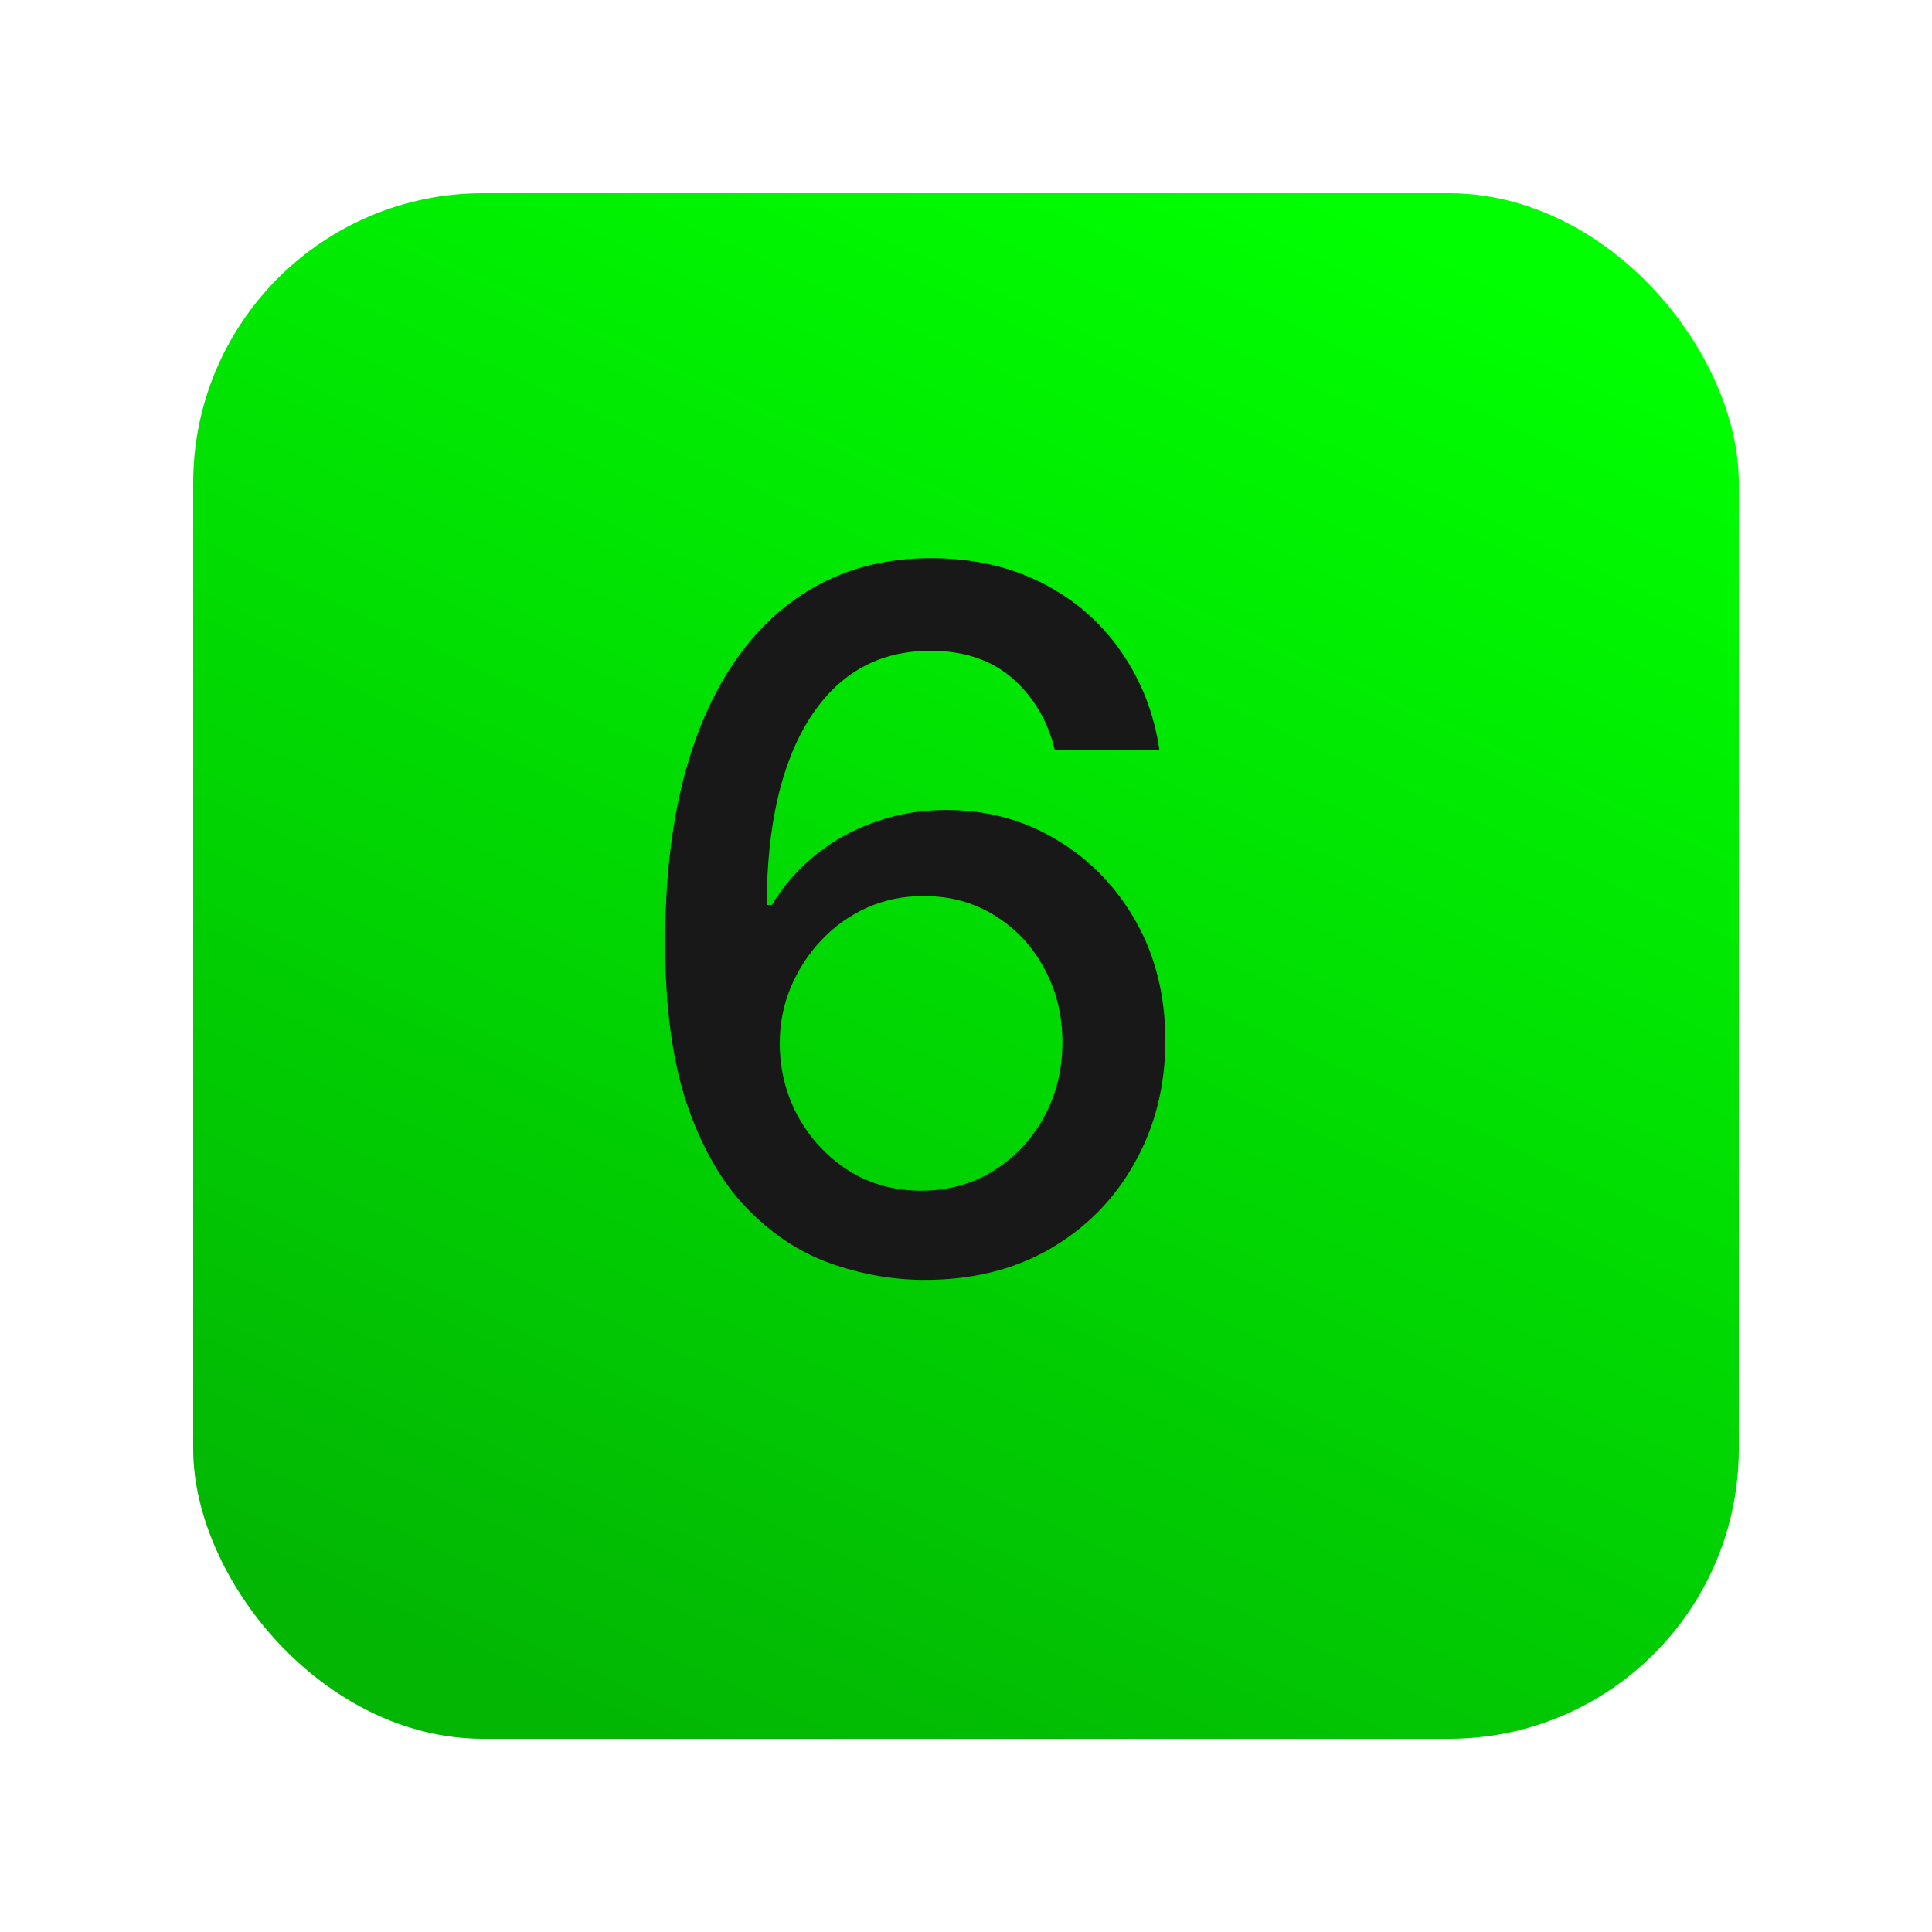
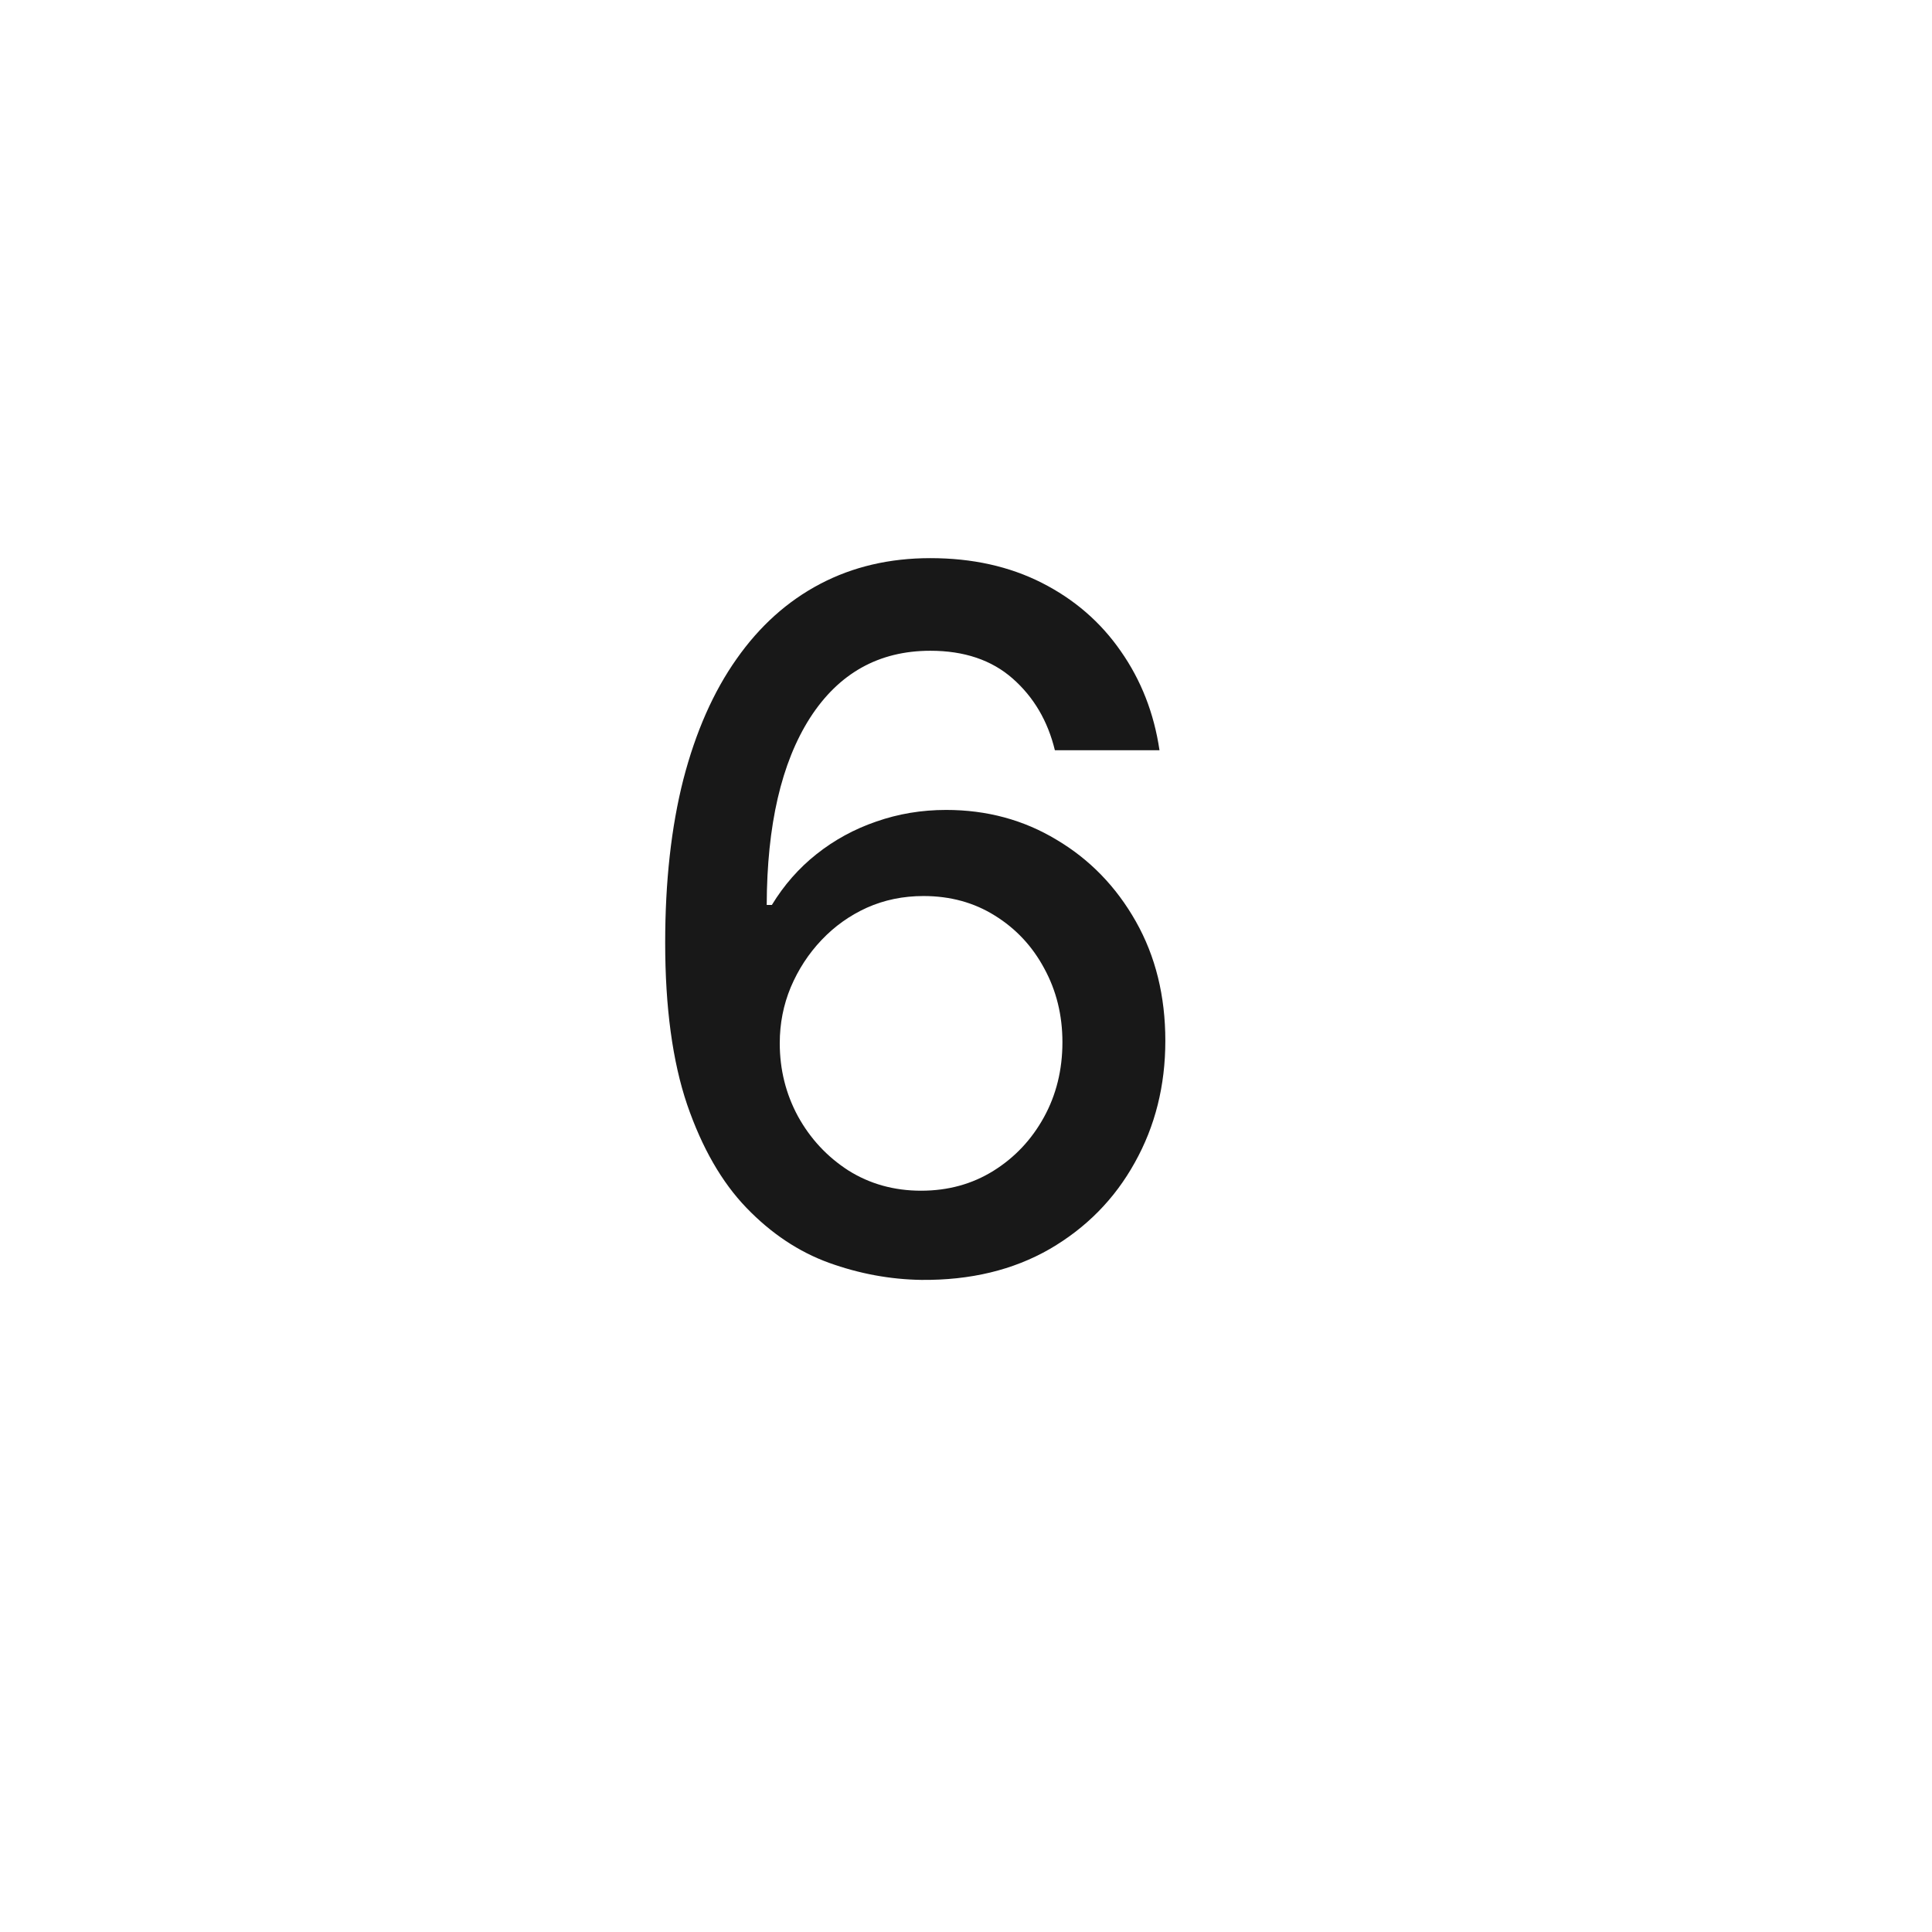
<svg xmlns="http://www.w3.org/2000/svg" width="400" height="400" viewBox="0 0 400 400" fill="none">
  <g filter="url(#filter0_d_5449_107)">
-     <rect x="30" y="30" width="320" height="320" rx="60" fill="url(#paint0_linear_5449_107)" />
-   </g>
+     </g>
  <path d="M190.773 264.989C184.286 264.894 177.894 263.71 171.597 261.438C165.347 259.165 159.665 255.377 154.551 250.074C149.438 244.771 145.342 237.645 142.264 228.696C139.234 219.747 137.719 208.573 137.719 195.173C137.719 182.484 138.973 171.215 141.483 161.366C144.04 151.518 147.709 143.208 152.491 136.438C157.274 129.619 163.05 124.435 169.821 120.884C176.592 117.332 184.191 115.557 192.619 115.557C201.284 115.557 208.978 117.261 215.702 120.67C222.425 124.08 227.87 128.791 232.037 134.804C236.251 140.817 238.926 147.659 240.062 155.33H218.401C216.933 149.269 214.021 144.321 209.665 140.486C205.309 136.651 199.627 134.733 192.619 134.733C181.966 134.733 173.656 139.373 167.69 148.653C161.772 157.934 158.789 170.836 158.741 187.361H159.807C162.316 183.241 165.394 179.738 169.04 176.849C172.733 173.914 176.852 171.665 181.398 170.102C185.991 168.492 190.82 167.688 195.886 167.688C204.314 167.688 211.938 169.747 218.756 173.866C225.621 177.938 231.09 183.573 235.162 190.77C239.234 197.967 241.27 206.205 241.27 215.486C241.27 224.766 239.163 233.17 234.949 240.699C230.782 248.227 224.911 254.193 217.335 258.597C209.759 262.953 200.905 265.083 190.773 264.989ZM190.702 246.523C196.289 246.523 201.284 245.15 205.688 242.403C210.091 239.657 213.571 235.964 216.128 231.324C218.685 226.684 219.963 221.499 219.963 215.77C219.963 210.183 218.708 205.093 216.199 200.5C213.737 195.907 210.328 192.261 205.972 189.562C201.663 186.864 196.739 185.514 191.199 185.514C186.985 185.514 183.079 186.319 179.48 187.929C175.929 189.539 172.804 191.764 170.105 194.605C167.406 197.446 165.276 200.713 163.713 204.406C162.198 208.052 161.44 211.911 161.44 215.983C161.44 221.428 162.695 226.471 165.205 231.111C167.761 235.751 171.241 239.491 175.645 242.332C180.096 245.126 185.115 246.523 190.702 246.523Z" fill="#181818" />
  <defs>
    <filter id="filter0_d_5449_107" x="0" y="0" width="400" height="400" filterUnits="userSpaceOnUse" color-interpolation-filters="sRGB">
      <feFlood flood-opacity="0" result="BackgroundImageFix" />
      <feColorMatrix in="SourceAlpha" type="matrix" values="0 0 0 0 0 0 0 0 0 0 0 0 0 0 0 0 0 0 127 0" result="hardAlpha" />
      <feMorphology radius="10" operator="dilate" in="SourceAlpha" result="effect1_dropShadow_5449_107" />
      <feOffset dx="10" dy="10" />
      <feGaussianBlur stdDeviation="15" />
      <feComposite in2="hardAlpha" operator="out" />
      <feColorMatrix type="matrix" values="0 0 0 0 0 0 0 0 0 0 0 0 0 0 0 0 0 0 0.1 0" />
      <feBlend mode="normal" in2="BackgroundImageFix" result="effect1_dropShadow_5449_107" />
      <feBlend mode="normal" in="SourceGraphic" in2="effect1_dropShadow_5449_107" result="shape" />
    </filter>
    <linearGradient id="paint0_linear_5449_107" x1="262" y1="30" x2="114" y2="350" gradientUnits="userSpaceOnUse">
      <stop stop-color="#00FF01" />
      <stop offset="1" stop-color="#02B603" />
    </linearGradient>
  </defs>
</svg>